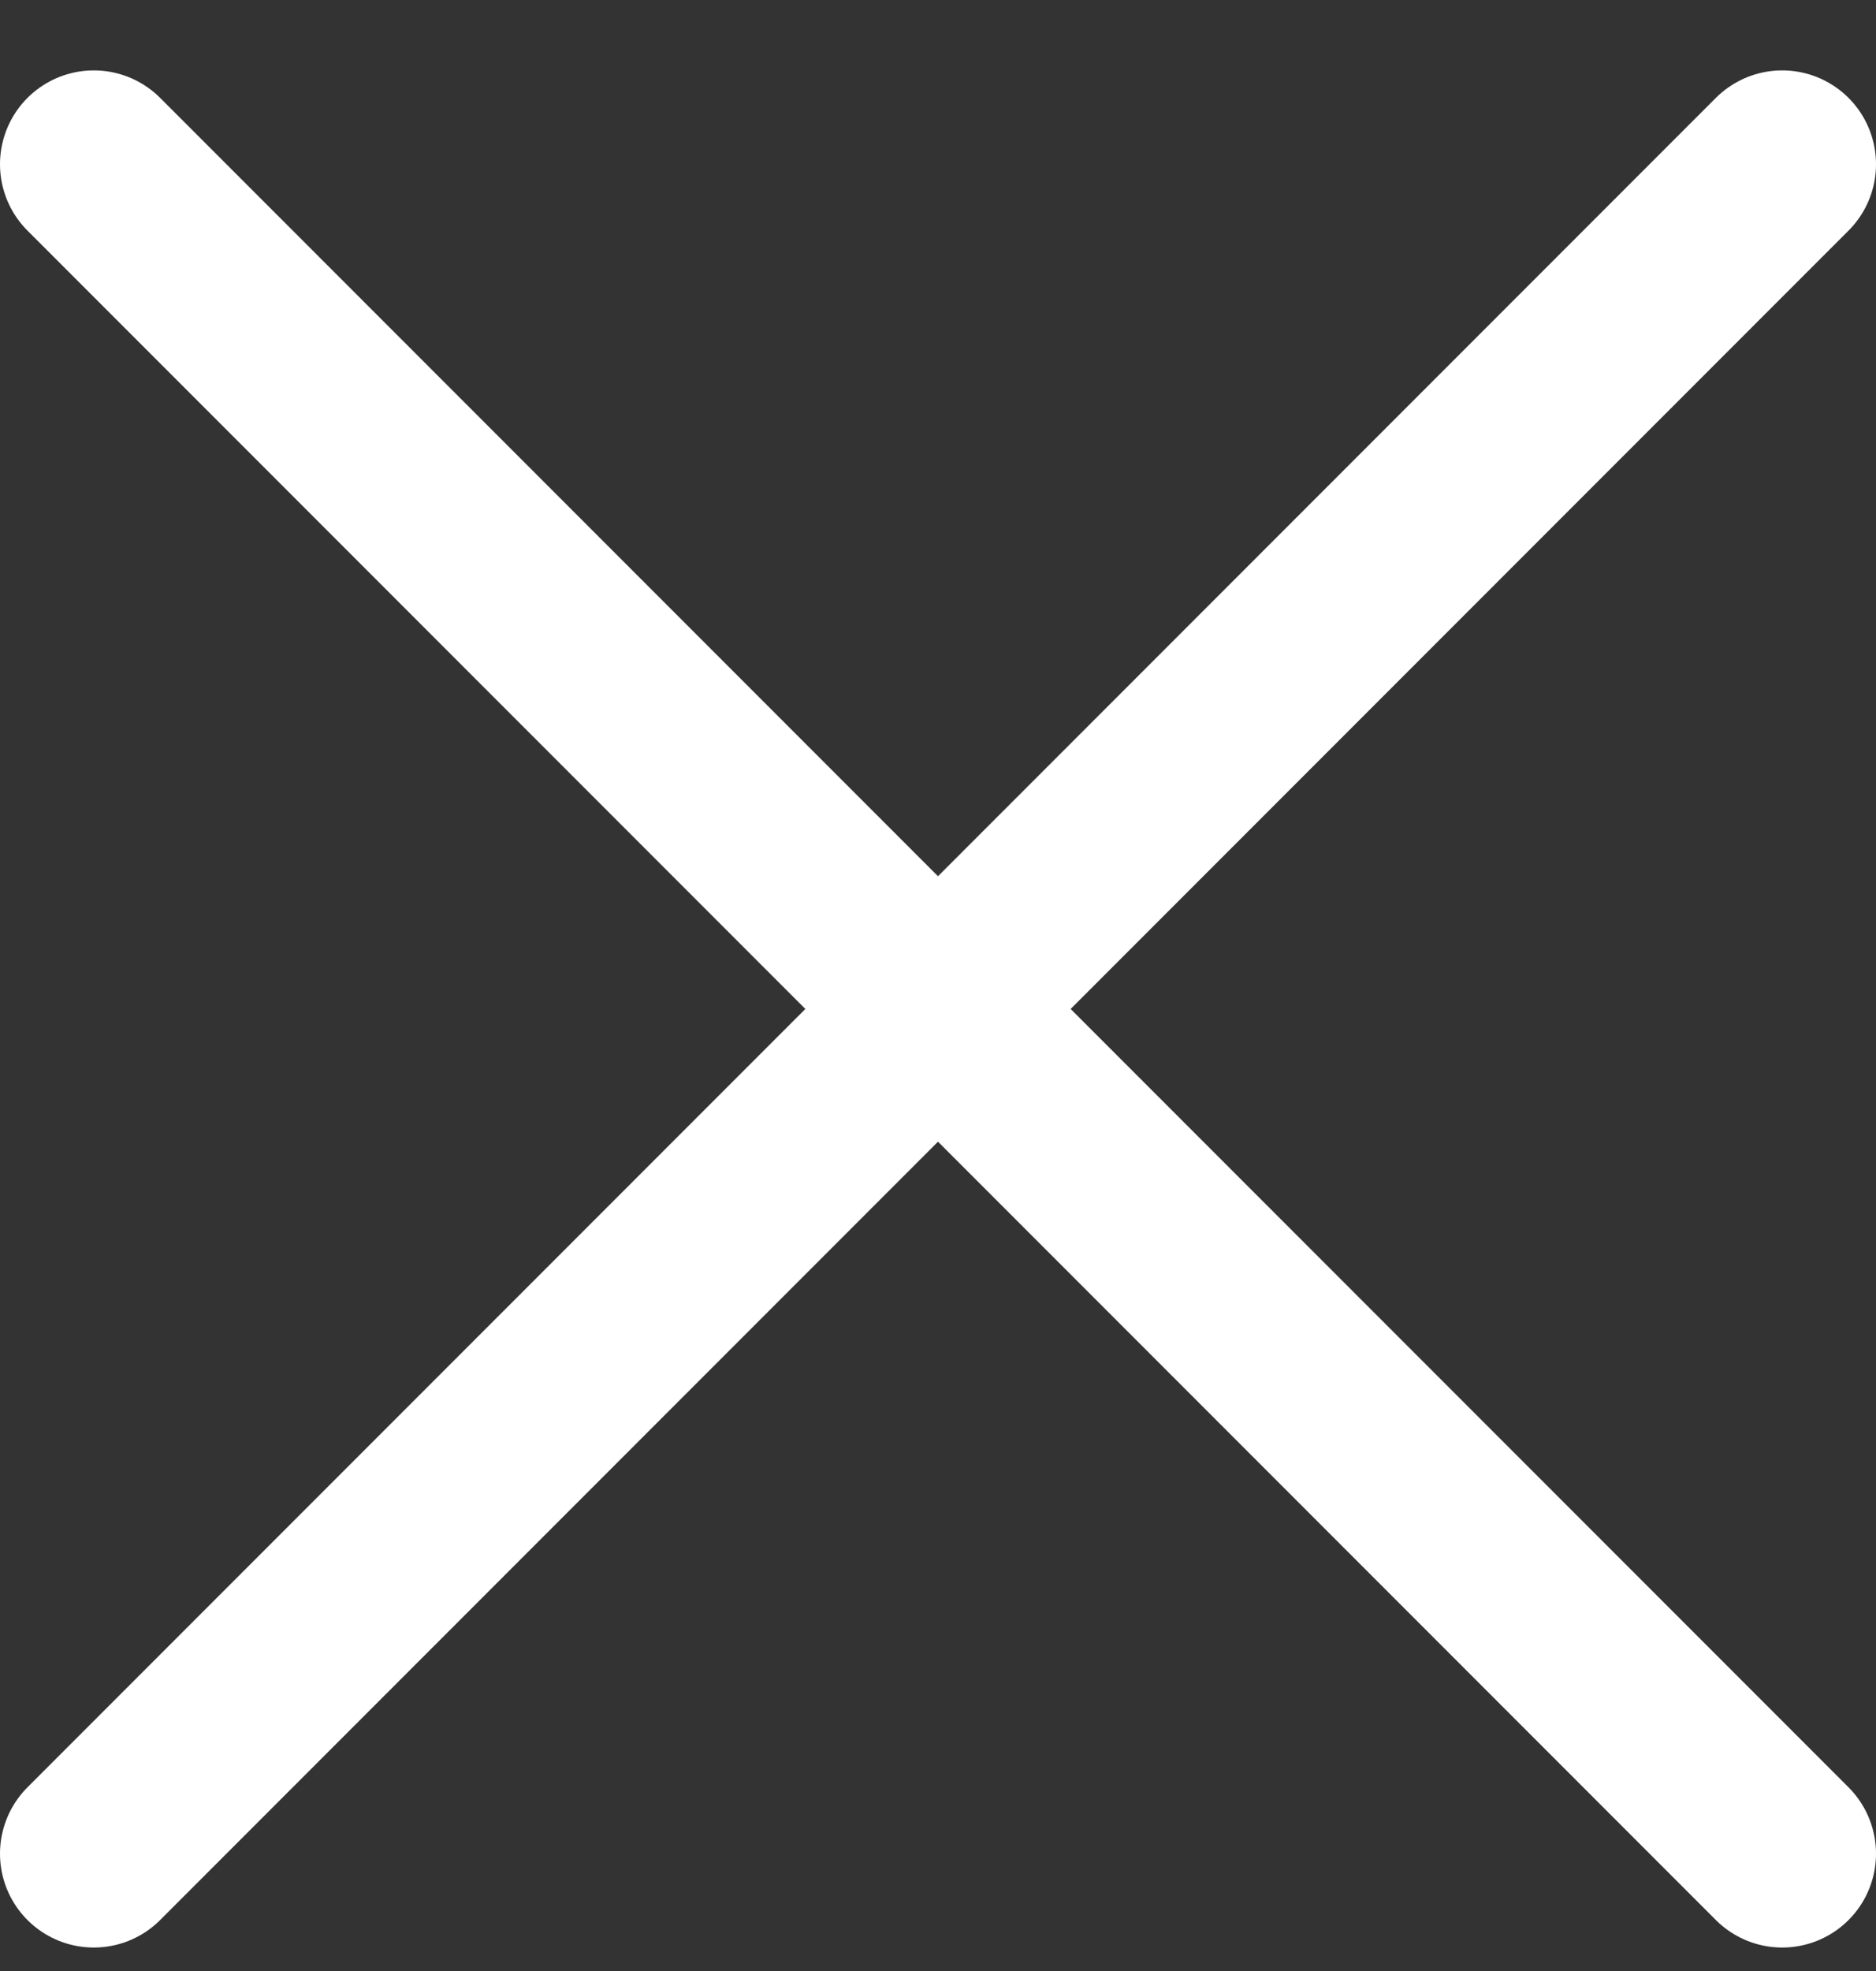
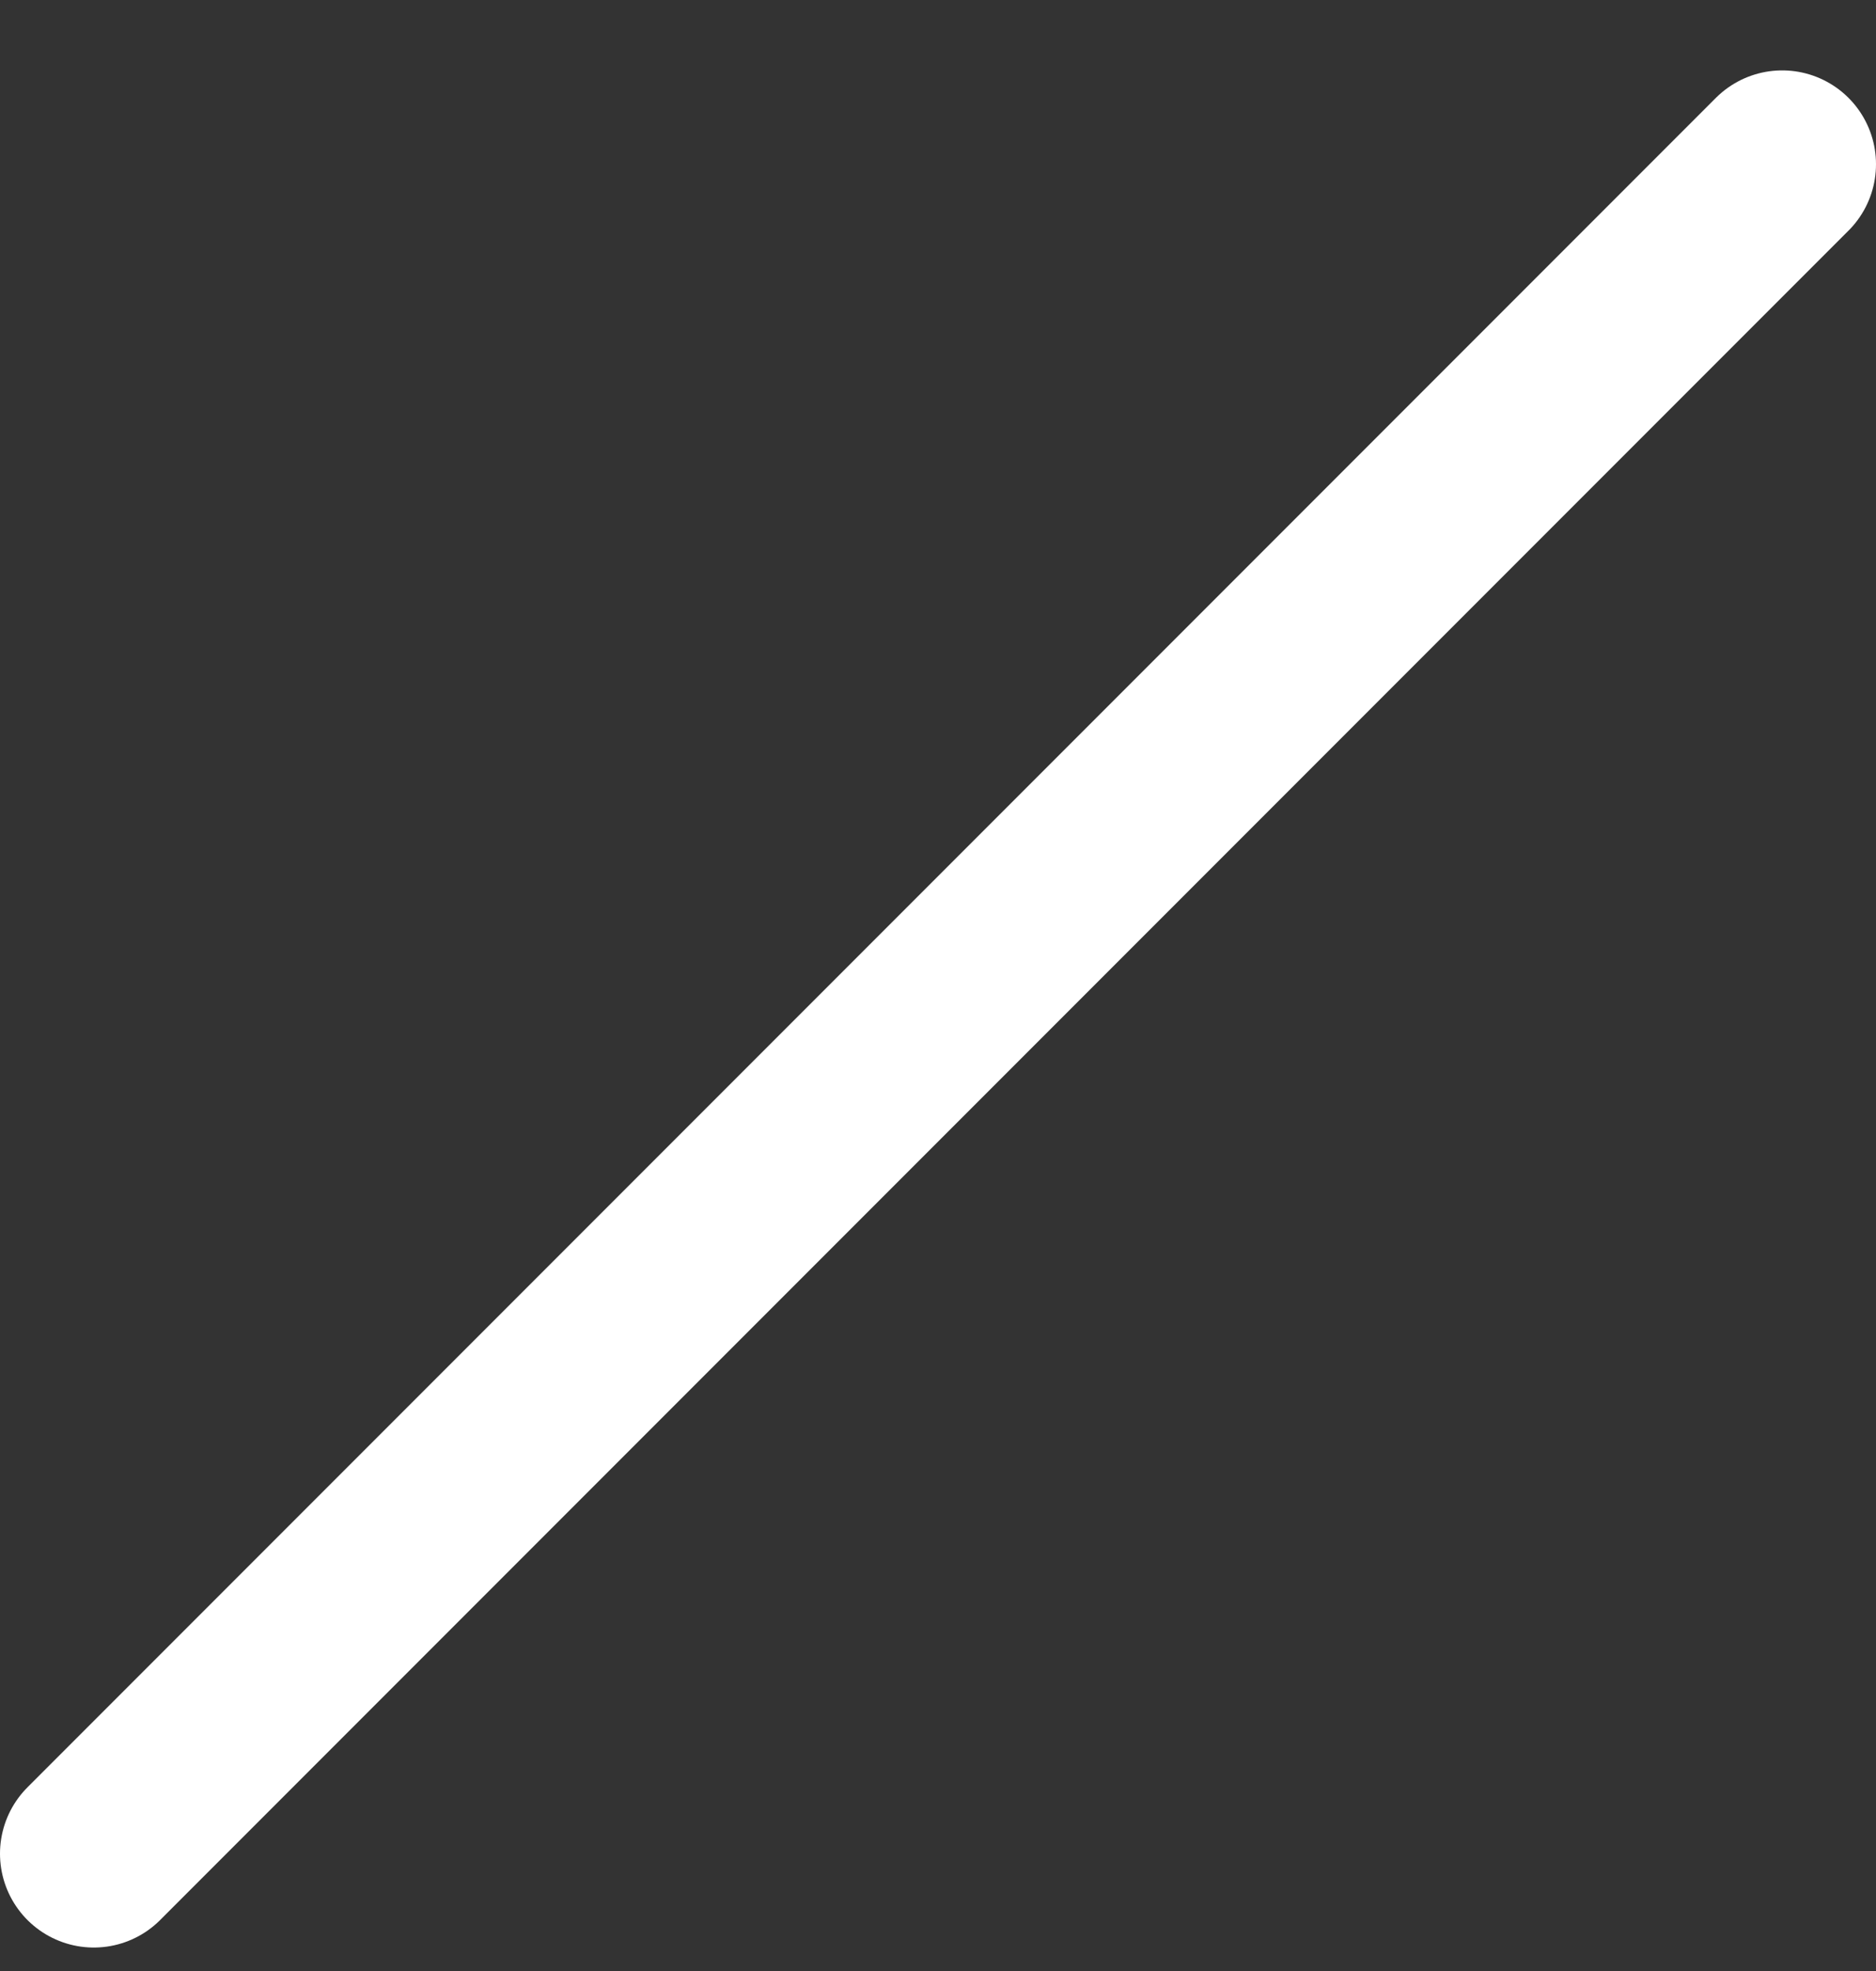
<svg xmlns="http://www.w3.org/2000/svg" width="20" height="21" viewBox="0 0 20 21" fill="none">
  <rect x="0" y="0" width="20" height="21" fill="#333333" stroke="none" />
  <path d="M19 1.75L1 19.75" stroke="white" stroke-width="2" stroke-linecap="round" stroke-linejoin="round" />
-   <path d="M1 1.75L19 19.75" stroke="white" stroke-width="2" stroke-linecap="round" stroke-linejoin="round" />
</svg>